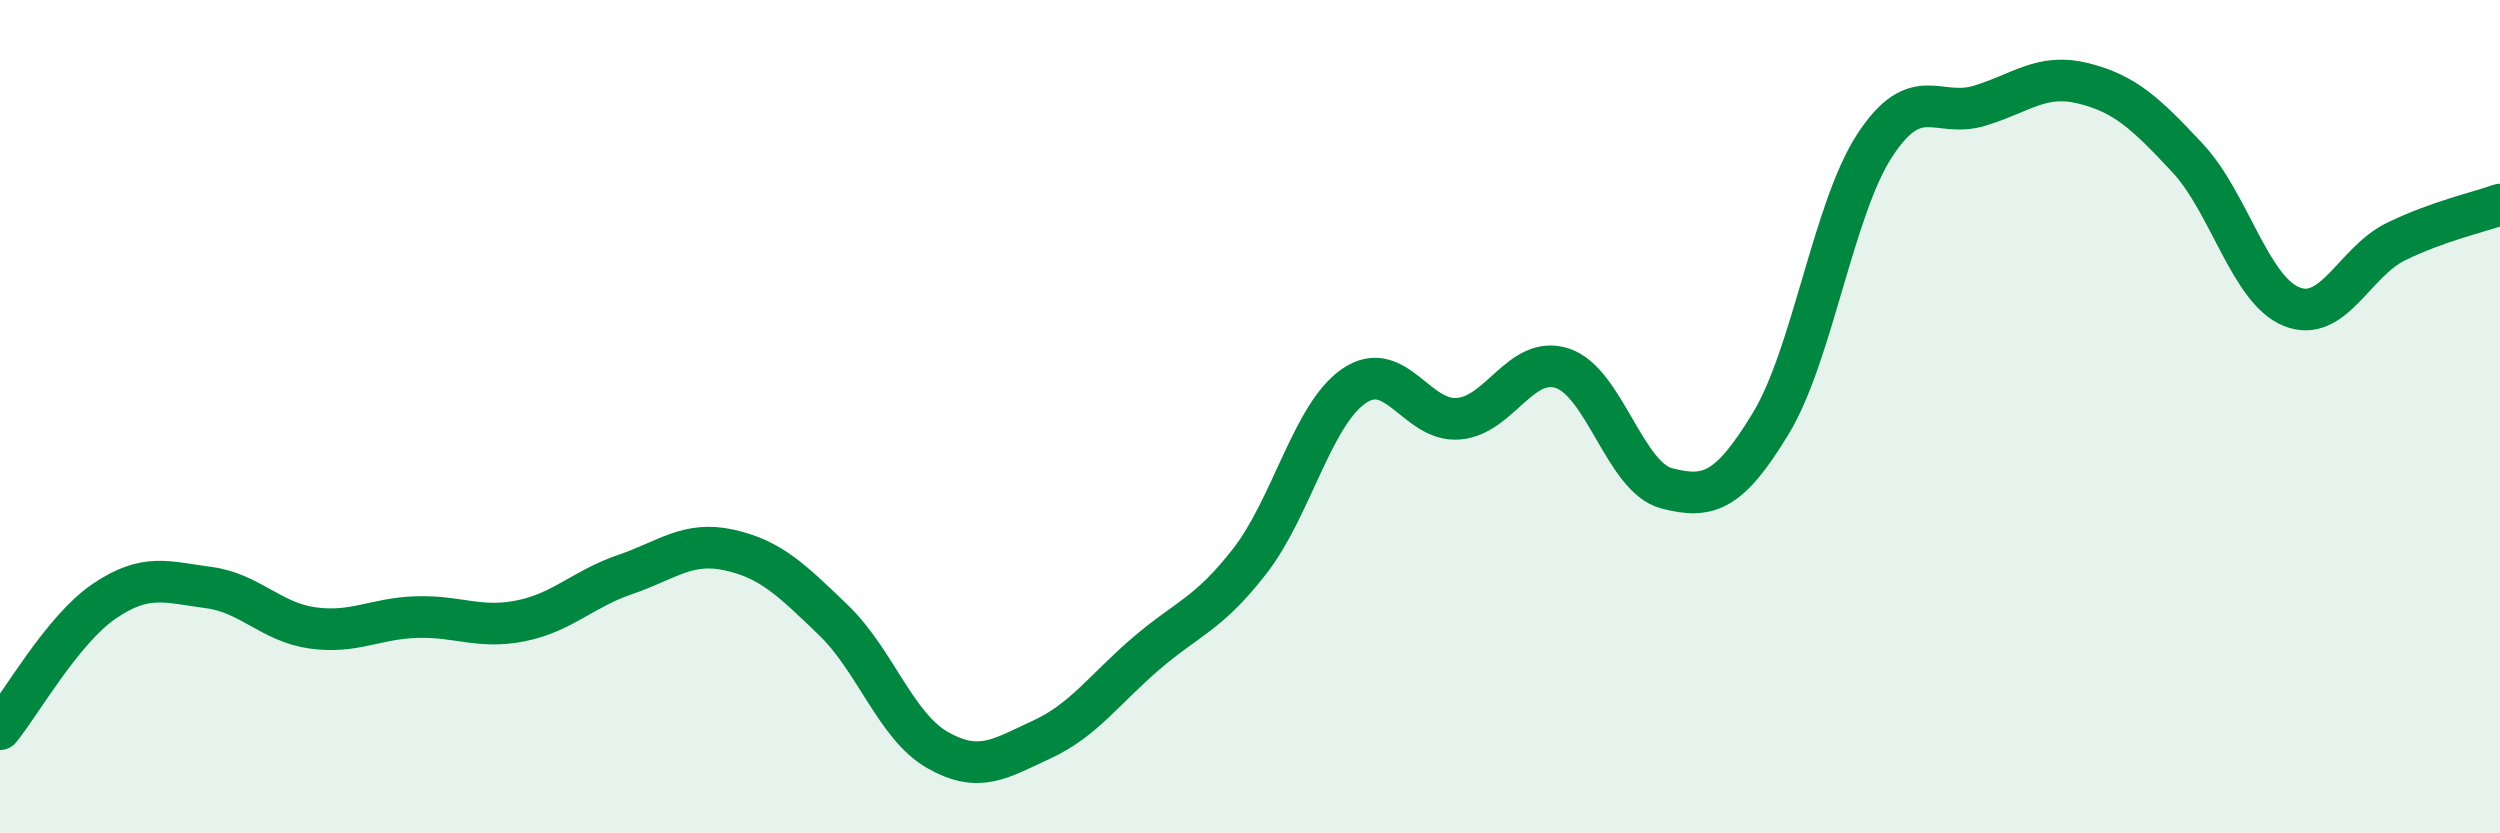
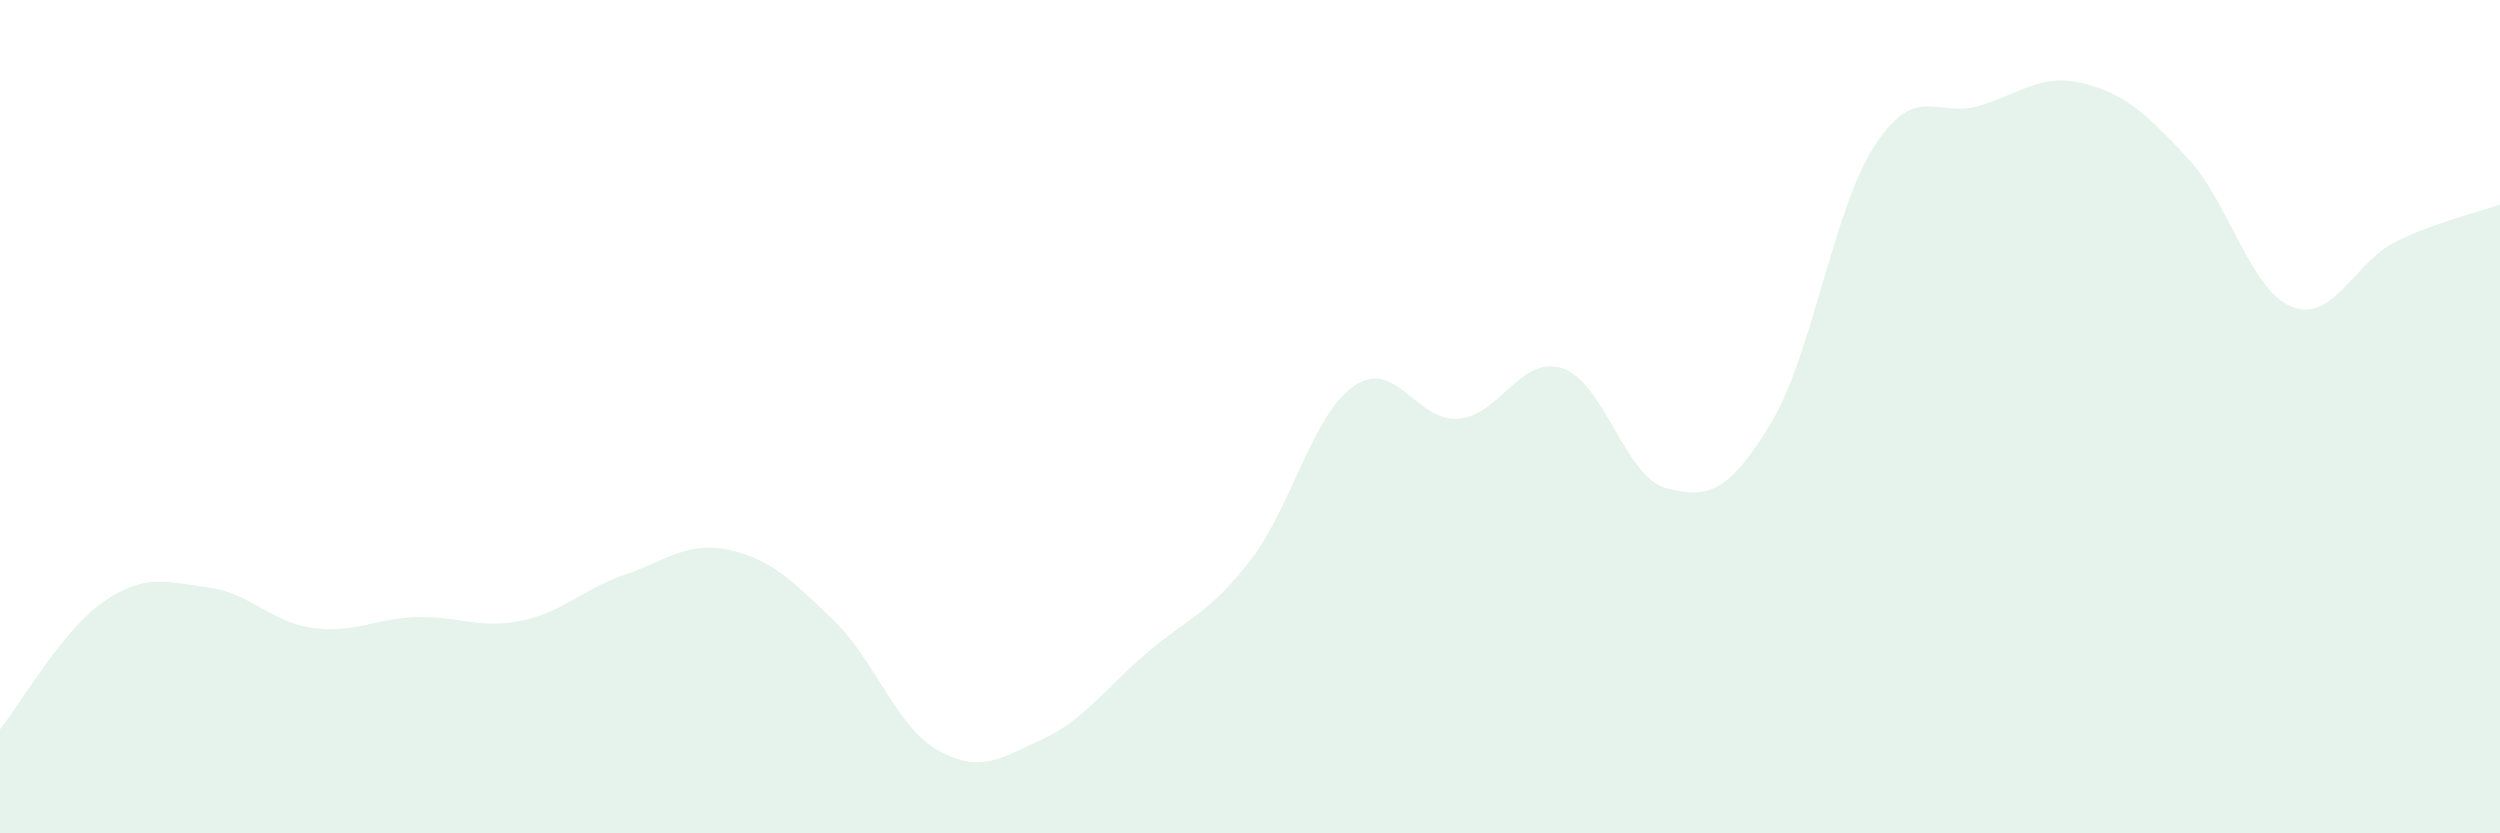
<svg xmlns="http://www.w3.org/2000/svg" width="60" height="20" viewBox="0 0 60 20">
  <path d="M 0,17.5 C 0.5,16.89 1.5,15.11 2.5,14.43 C 3.5,13.75 4,13.97 5,14.1 C 6,14.23 6.5,14.93 7.5,15.07 C 8.5,15.21 9,14.84 10,14.81 C 11,14.78 11.5,15.1 12.5,14.9 C 13.5,14.7 14,14.13 15,13.79 C 16,13.45 16.5,12.98 17.5,13.2 C 18.5,13.42 19,13.92 20,14.88 C 21,15.84 21.5,17.43 22.5,18 C 23.5,18.57 24,18.21 25,17.75 C 26,17.29 26.5,16.55 27.5,15.69 C 28.5,14.83 29,14.75 30,13.46 C 31,12.17 31.5,9.94 32.5,9.26 C 33.5,8.58 34,10.13 35,10.05 C 36,9.97 36.5,8.51 37.5,8.84 C 38.5,9.17 39,11.46 40,11.72 C 41,11.98 41.5,11.81 42.5,10.16 C 43.5,8.51 44,5 45,3.48 C 46,1.96 46.5,2.84 47.5,2.54 C 48.5,2.24 49,1.75 50,2 C 51,2.25 51.5,2.72 52.5,3.79 C 53.5,4.86 54,6.96 55,7.36 C 56,7.76 56.5,6.29 57.5,5.8 C 58.5,5.31 59.5,5.09 60,4.91L60 20L0 20Z" fill="#008740" opacity="0.1" stroke-linecap="round" stroke-linejoin="round" />
-   <path d="M 0,17.5 C 0.5,16.89 1.5,15.11 2.5,14.43 C 3.5,13.75 4,13.97 5,14.1 C 6,14.23 6.5,14.93 7.5,15.07 C 8.5,15.21 9,14.84 10,14.81 C 11,14.78 11.5,15.1 12.5,14.9 C 13.5,14.7 14,14.13 15,13.79 C 16,13.45 16.5,12.98 17.5,13.2 C 18.5,13.42 19,13.92 20,14.88 C 21,15.84 21.5,17.43 22.5,18 C 23.5,18.57 24,18.21 25,17.75 C 26,17.29 26.5,16.55 27.5,15.69 C 28.5,14.83 29,14.75 30,13.46 C 31,12.17 31.5,9.94 32.5,9.26 C 33.5,8.58 34,10.13 35,10.05 C 36,9.97 36.5,8.51 37.5,8.84 C 38.5,9.17 39,11.46 40,11.72 C 41,11.98 41.5,11.81 42.5,10.16 C 43.5,8.51 44,5 45,3.48 C 46,1.96 46.5,2.84 47.5,2.54 C 48.5,2.24 49,1.75 50,2 C 51,2.25 51.5,2.72 52.5,3.79 C 53.5,4.86 54,6.96 55,7.36 C 56,7.76 56.5,6.29 57.5,5.8 C 58.5,5.31 59.5,5.09 60,4.91" stroke="#008740" stroke-width="1" fill="none" stroke-linecap="round" stroke-linejoin="round" />
</svg>